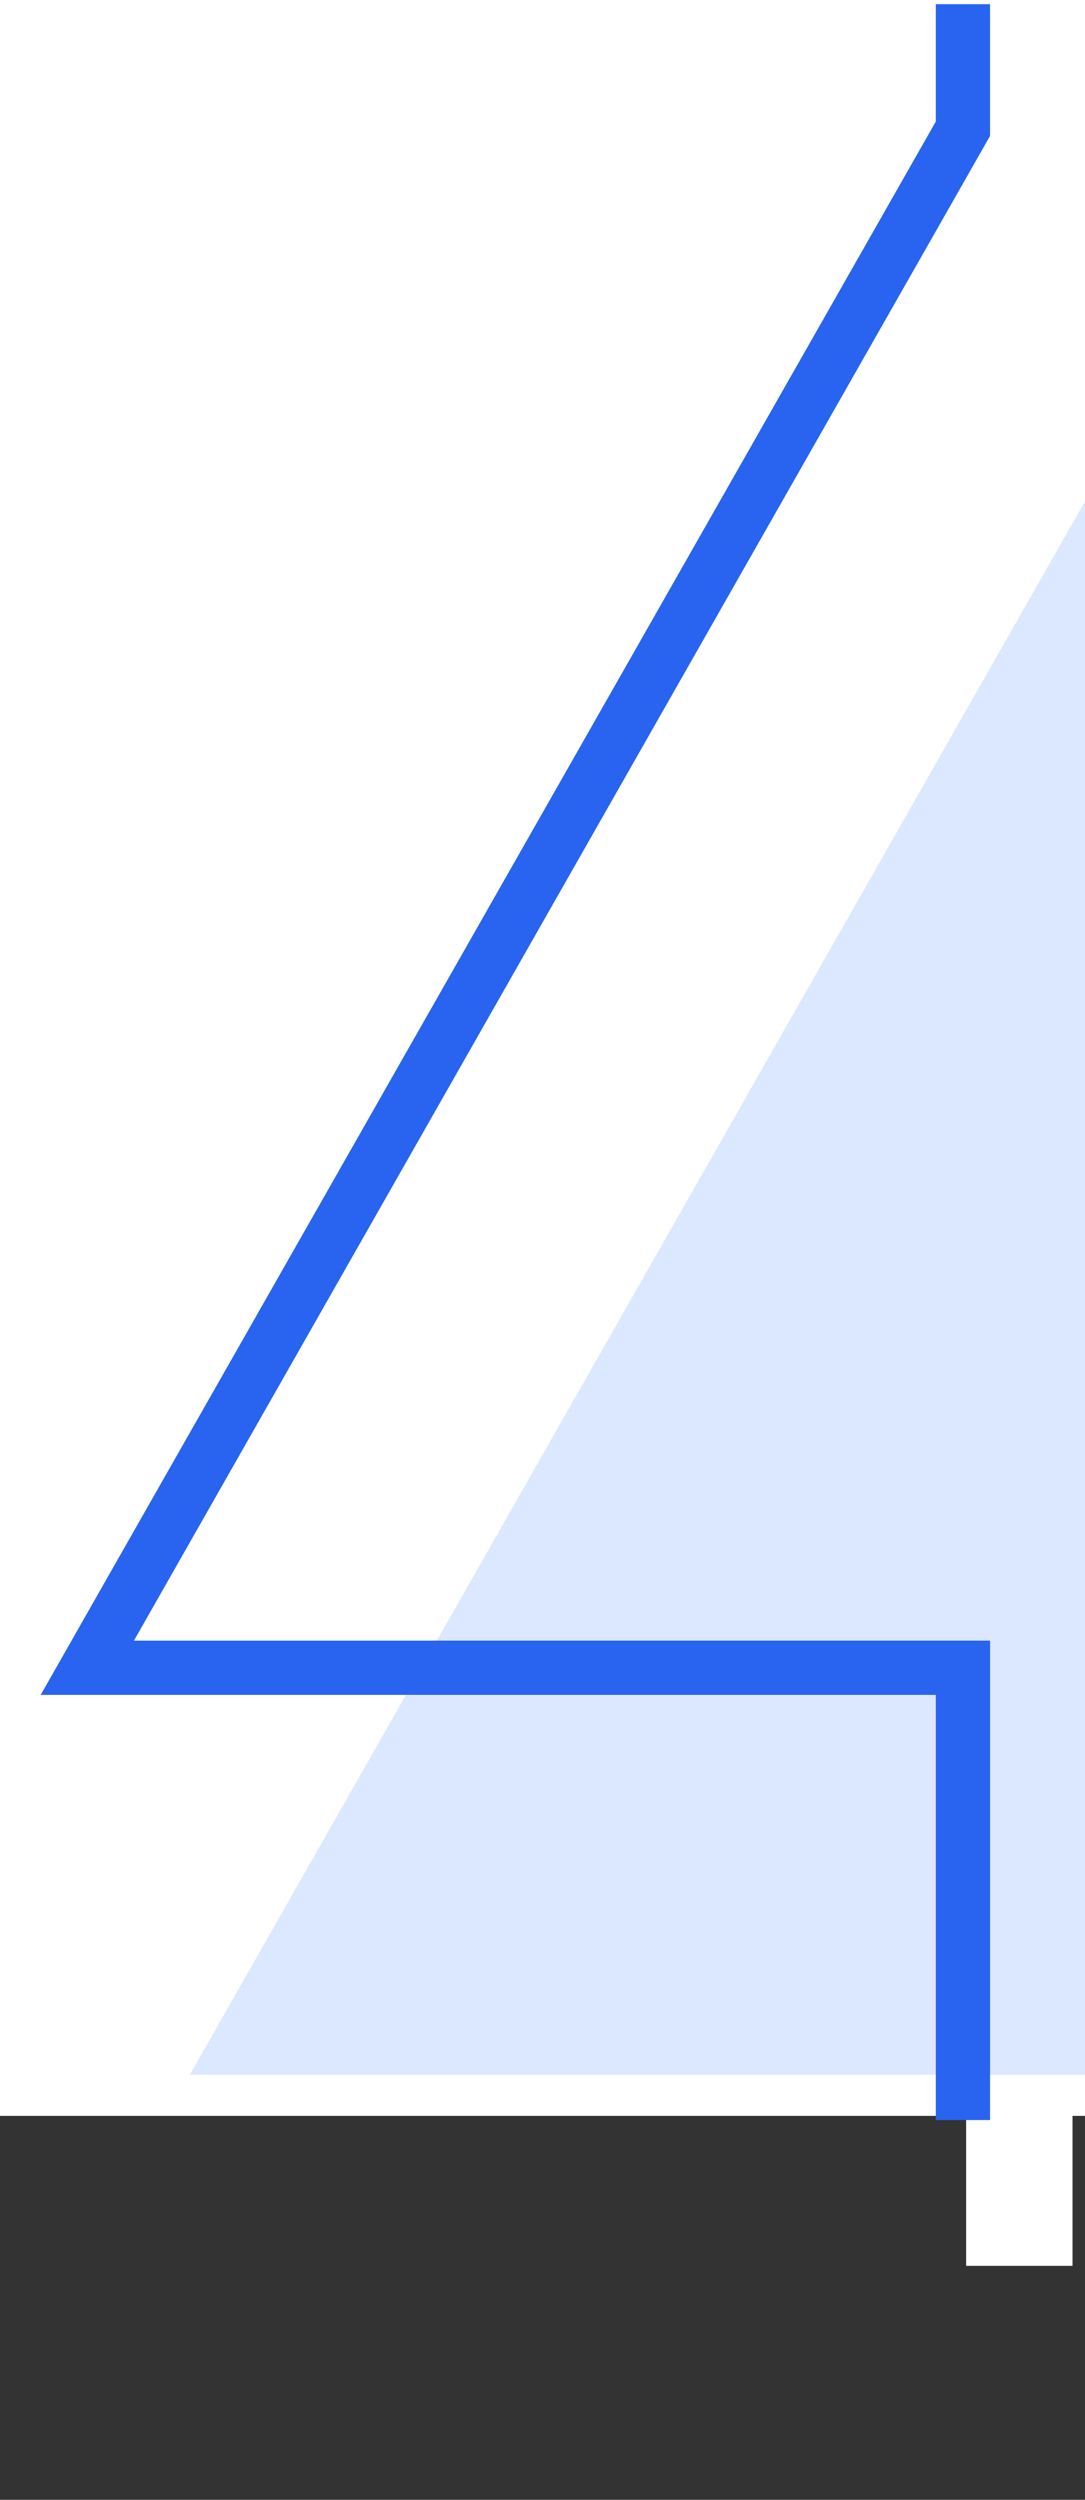
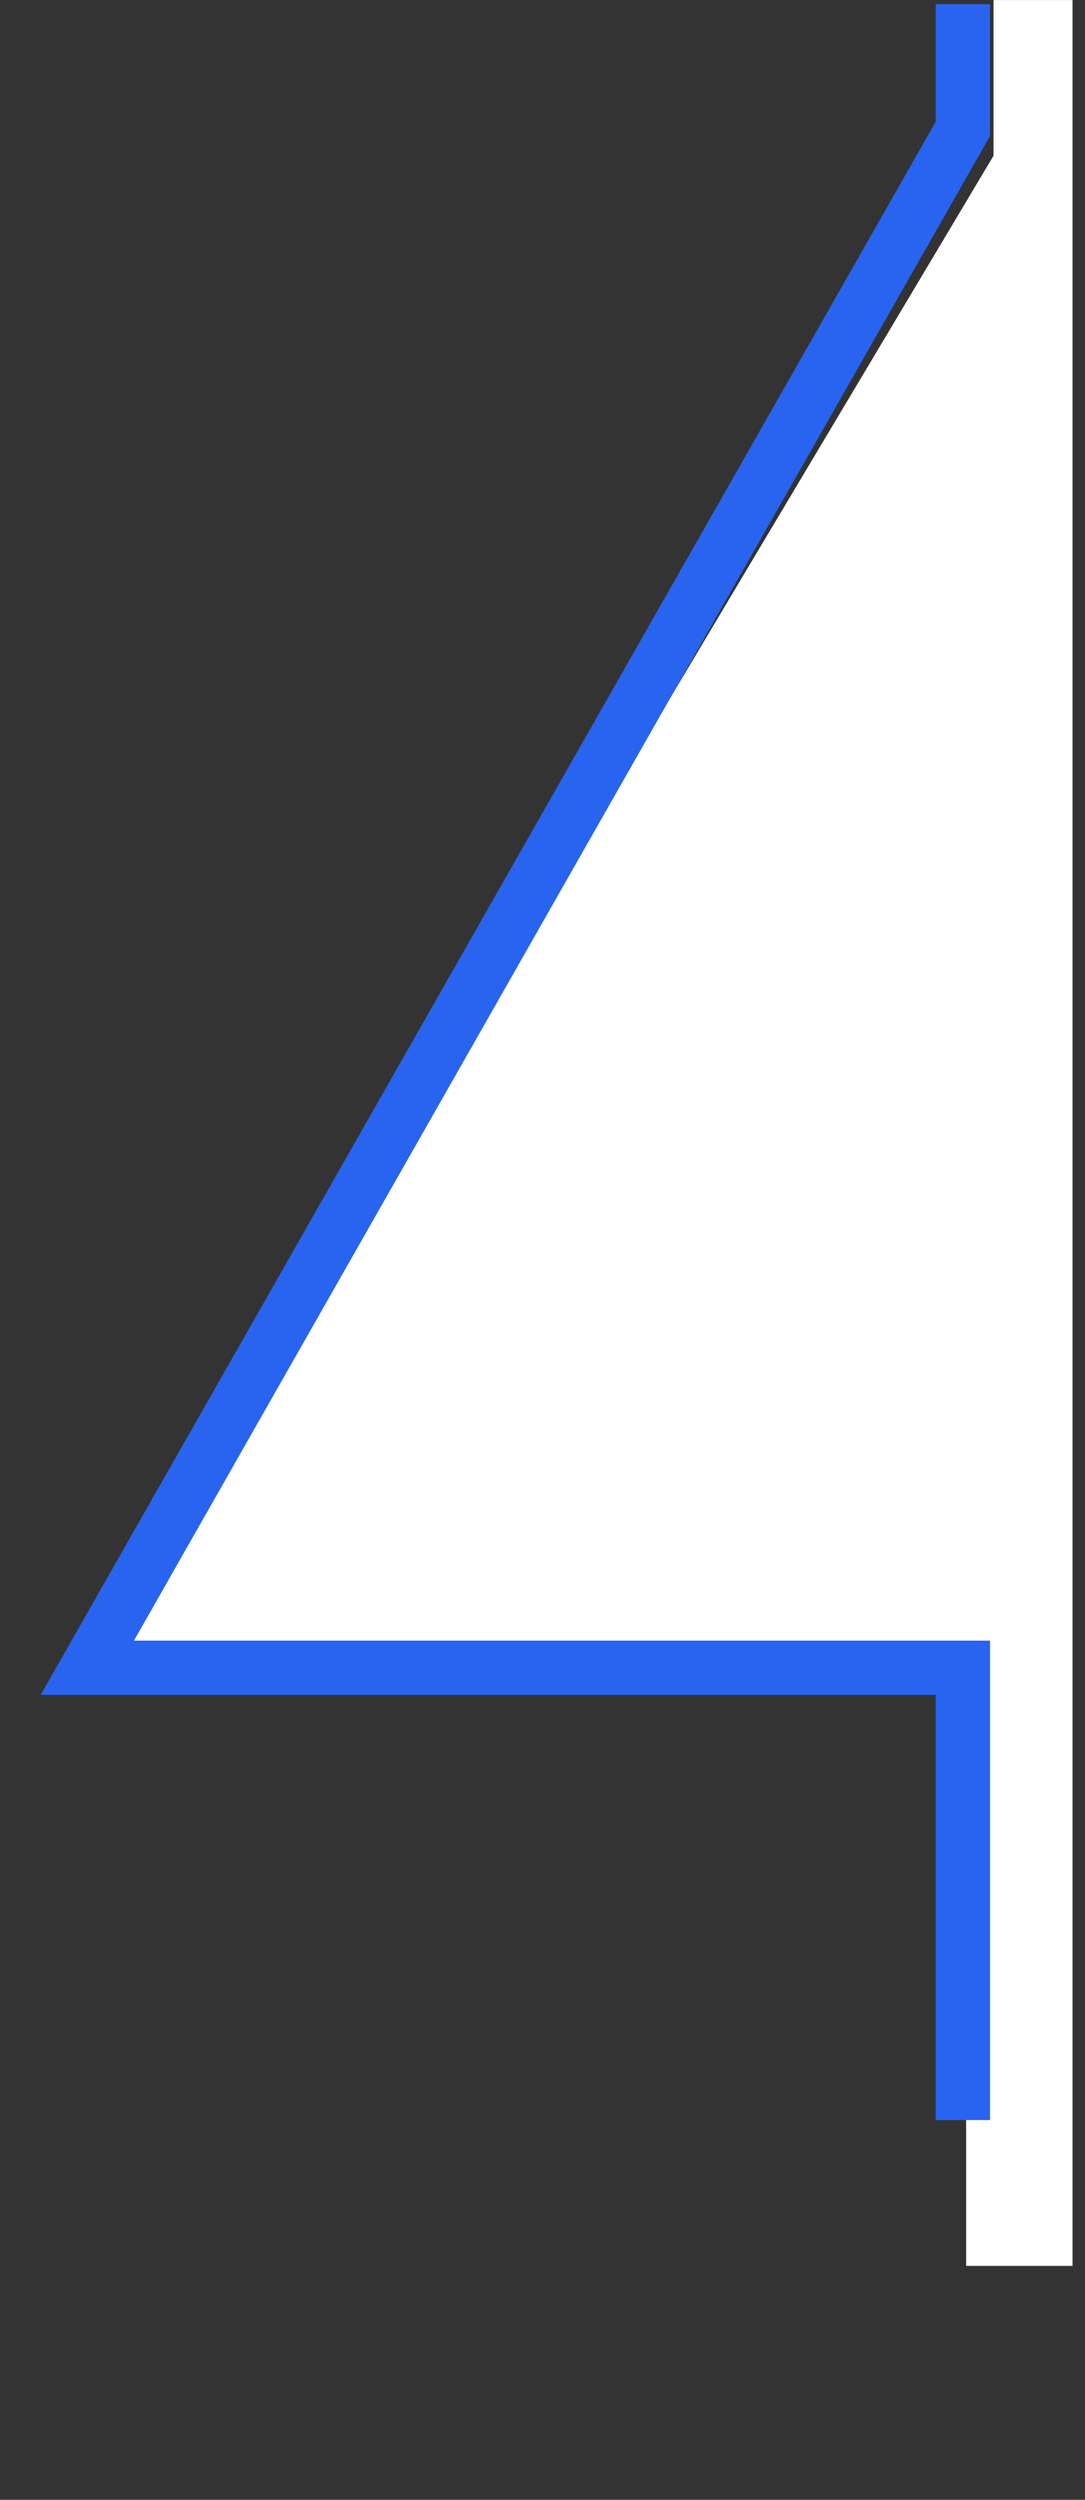
<svg xmlns="http://www.w3.org/2000/svg" width="20" height="46.077" viewBox="0 0 20 46.077">
  <rect x="0" y="0" width="20" height="46.077" fill="#333333" stroke="none" />
  <defs>
    <clipPath id="clip-path">
-       <rect id="長方形_3461" data-name="長方形 3461" width="18" height="37" transform="translate(571.75 1394)" fill="#fff" />
-     </clipPath>
+       </clipPath>
    <clipPath id="clip-path-2">
      <rect id="長方形_3460" data-name="長方形 3460" width="18" height="39" transform="translate(570 1385)" fill="#fff" />
    </clipPath>
  </defs>
  <g id="baloon_tail_1" transform="translate(-570 -1385)">
-     <rect id="長方形_3466" data-name="長方形 3466" width="20" height="39" transform="translate(570 1385)" fill="#fff" />
    <g id="baloon_tail_1-2" data-name="baloon_tail_1" transform="translate(0.25 0.077)">
      <path id="パス_20329" data-name="パス 20329" d="M2339.5-5153.429h16.059v11.116h1.961v-41.763h-1.456v2.87Z" transform="translate(-1768 6569)" fill="#fff" />
      <g id="baloon_tail_1-3" data-name="baloon_tail_1">
        <g id="マスクグループ_14" data-name="マスクグループ 14" clip-path="url(#clip-path)">
-           <path id="合体_33" data-name="合体 33" d="M1881.5,77a10,10,0,0,1-10-10V54H1855l16.5-29V8a10,10,0,0,1,10-10H2571a10,10,0,0,1,10,10V67a10,10,0,0,1-10,10Z" transform="translate(-1281.75 1369.163)" fill="#dce8ff" />
-         </g>
+           </g>
        <g id="マスクグループ_13" data-name="マスクグループ 13" clip-path="url(#clip-path-2)">
          <g id="合体_5" data-name="合体 5" transform="translate(-1249.5 1280.163)" fill="none" stroke-linecap="round" stroke-dasharray="600 10">
-             <path d="M1846.5,161a10,10,0,0,1-10-10V136H1820l16.5-29V92a10,10,0,0,1,10-10H2536a10,10,0,0,1,10,10v59a10,10,0,0,1-10,10Z" stroke="none" />
+             <path d="M1846.5,161a10,10,0,0,1-10-10V136H1820l16.5-29V92a10,10,0,0,1,10-10H2536a10,10,0,0,1,10,10v59a10,10,0,0,1-10,10" stroke="none" />
            <path d="M 1925.999 161 L 1846.5 161 C 1840.977 161 1836.5 156.523 1836.5 151 C 1836.5 151 1836.5 136 1836.5 136 C 1836.5 136 1836.5 136 1836.5 136 L 1820 136 L 1820.569 135 C 1820.607 134.933 1820.646 134.863 1820.688 134.791 L 1820.688 134.79 C 1820.712 134.748 1820.736 134.706 1820.761 134.662 L 1820.775 134.638 C 1820.778 134.633 1820.781 134.627 1820.784 134.622 L 1820.786 134.619 C 1820.788 134.615 1820.791 134.61 1820.793 134.606 L 1820.798 134.597 C 1820.801 134.592 1820.804 134.587 1820.807 134.582 L 1820.807 134.581 C 1820.817 134.563 1820.827 134.546 1820.837 134.528 L 1820.848 134.509 C 1820.853 134.501 1820.858 134.492 1820.863 134.484 L 1820.872 134.467 C 1820.877 134.459 1820.881 134.451 1820.886 134.443 L 1820.891 134.433 C 1820.896 134.425 1820.901 134.416 1820.906 134.408 L 1820.914 134.393 C 1821.54 133.293 1822.448 131.697 1823.516 129.82 L 1823.522 129.81 C 1823.622 129.634 1823.723 129.456 1823.826 129.276 L 1823.829 129.27 C 1823.842 129.248 1823.855 129.224 1823.868 129.202 L 1823.87 129.199 C 1823.9 129.146 1823.931 129.09 1823.962 129.037 L 1823.964 129.033 C 1823.969 129.024 1823.975 129.014 1823.98 129.005 L 1823.987 128.992 C 1823.991 128.985 1823.995 128.978 1823.999 128.971 L 1824.011 128.95 C 1824.106 128.784 1824.202 128.616 1824.298 128.446 L 1824.313 128.419 C 1824.319 128.409 1824.326 128.397 1824.331 128.387 L 1824.35 128.355 C 1824.363 128.332 1824.376 128.309 1824.389 128.286 L 1824.392 128.28 C 1824.704 127.733 1825.024 127.17 1825.352 126.594 L 1825.386 126.533 C 1825.39 126.527 1825.394 126.52 1825.397 126.515 L 1825.422 126.47 C 1825.445 126.43 1825.469 126.388 1825.492 126.348 L 1825.502 126.329 C 1825.857 125.706 1826.22 125.069 1826.586 124.424 L 1826.6 124.399 C 1826.731 124.17 1826.862 123.939 1826.994 123.708 L 1826.999 123.699 C 1827.282 123.202 1827.566 122.703 1827.851 122.202 L 1827.864 122.178 C 1827.977 121.979 1828.09 121.782 1828.203 121.583 L 1828.25 121.5 C 1832.375 114.25 1836.5 107 1836.5 107 C 1836.5 107 1836.5 92 1836.5 92 C 1836.5 86.477 1840.977 82 1846.5 82 C 1846.5 82 2255.716 82 2255.716 82 C 2255.992 82 2256.216 82.224 2256.216 82.5 C 2256.216 82.776 2255.992 83 2255.716 83 L 1846.5 83 C 1841.538 83 1837.5 87.037 1837.5 92 L 1837.5 107.265 L 1821.719 135 L 1837.5 135 L 1837.5 151 C 1837.5 155.963 1841.538 160 1846.5 160 L 1925.999 160 C 1926.276 160 1926.499 160.224 1926.499 160.5 C 1926.499 160.776 1926.276 161 1925.999 161 Z M 2535.999 161 L 1935.999 161 C 1935.723 161 1935.499 160.776 1935.499 160.5 C 1935.499 160.224 1935.723 160 1935.999 160 L 2535.999 160 C 2535.999 160 2535.999 160 2535.999 160 C 2540.962 160 2545 155.963 2545 151 L 2545 92 C 2545 87.037 2540.962 83 2535.999 83 L 2265.716 83 C 2265.439 83 2265.216 82.776 2265.216 82.5 C 2265.216 82.224 2265.439 82 2265.716 82 C 2265.716 82 2535.999 82 2535.999 82 C 2541.523 82 2546 86.477 2546 92 L 2546 151 C 2546 156.523 2541.523 161 2535.999 161 Z" stroke="none" fill="#2864f0" />
          </g>
        </g>
      </g>
    </g>
  </g>
</svg>